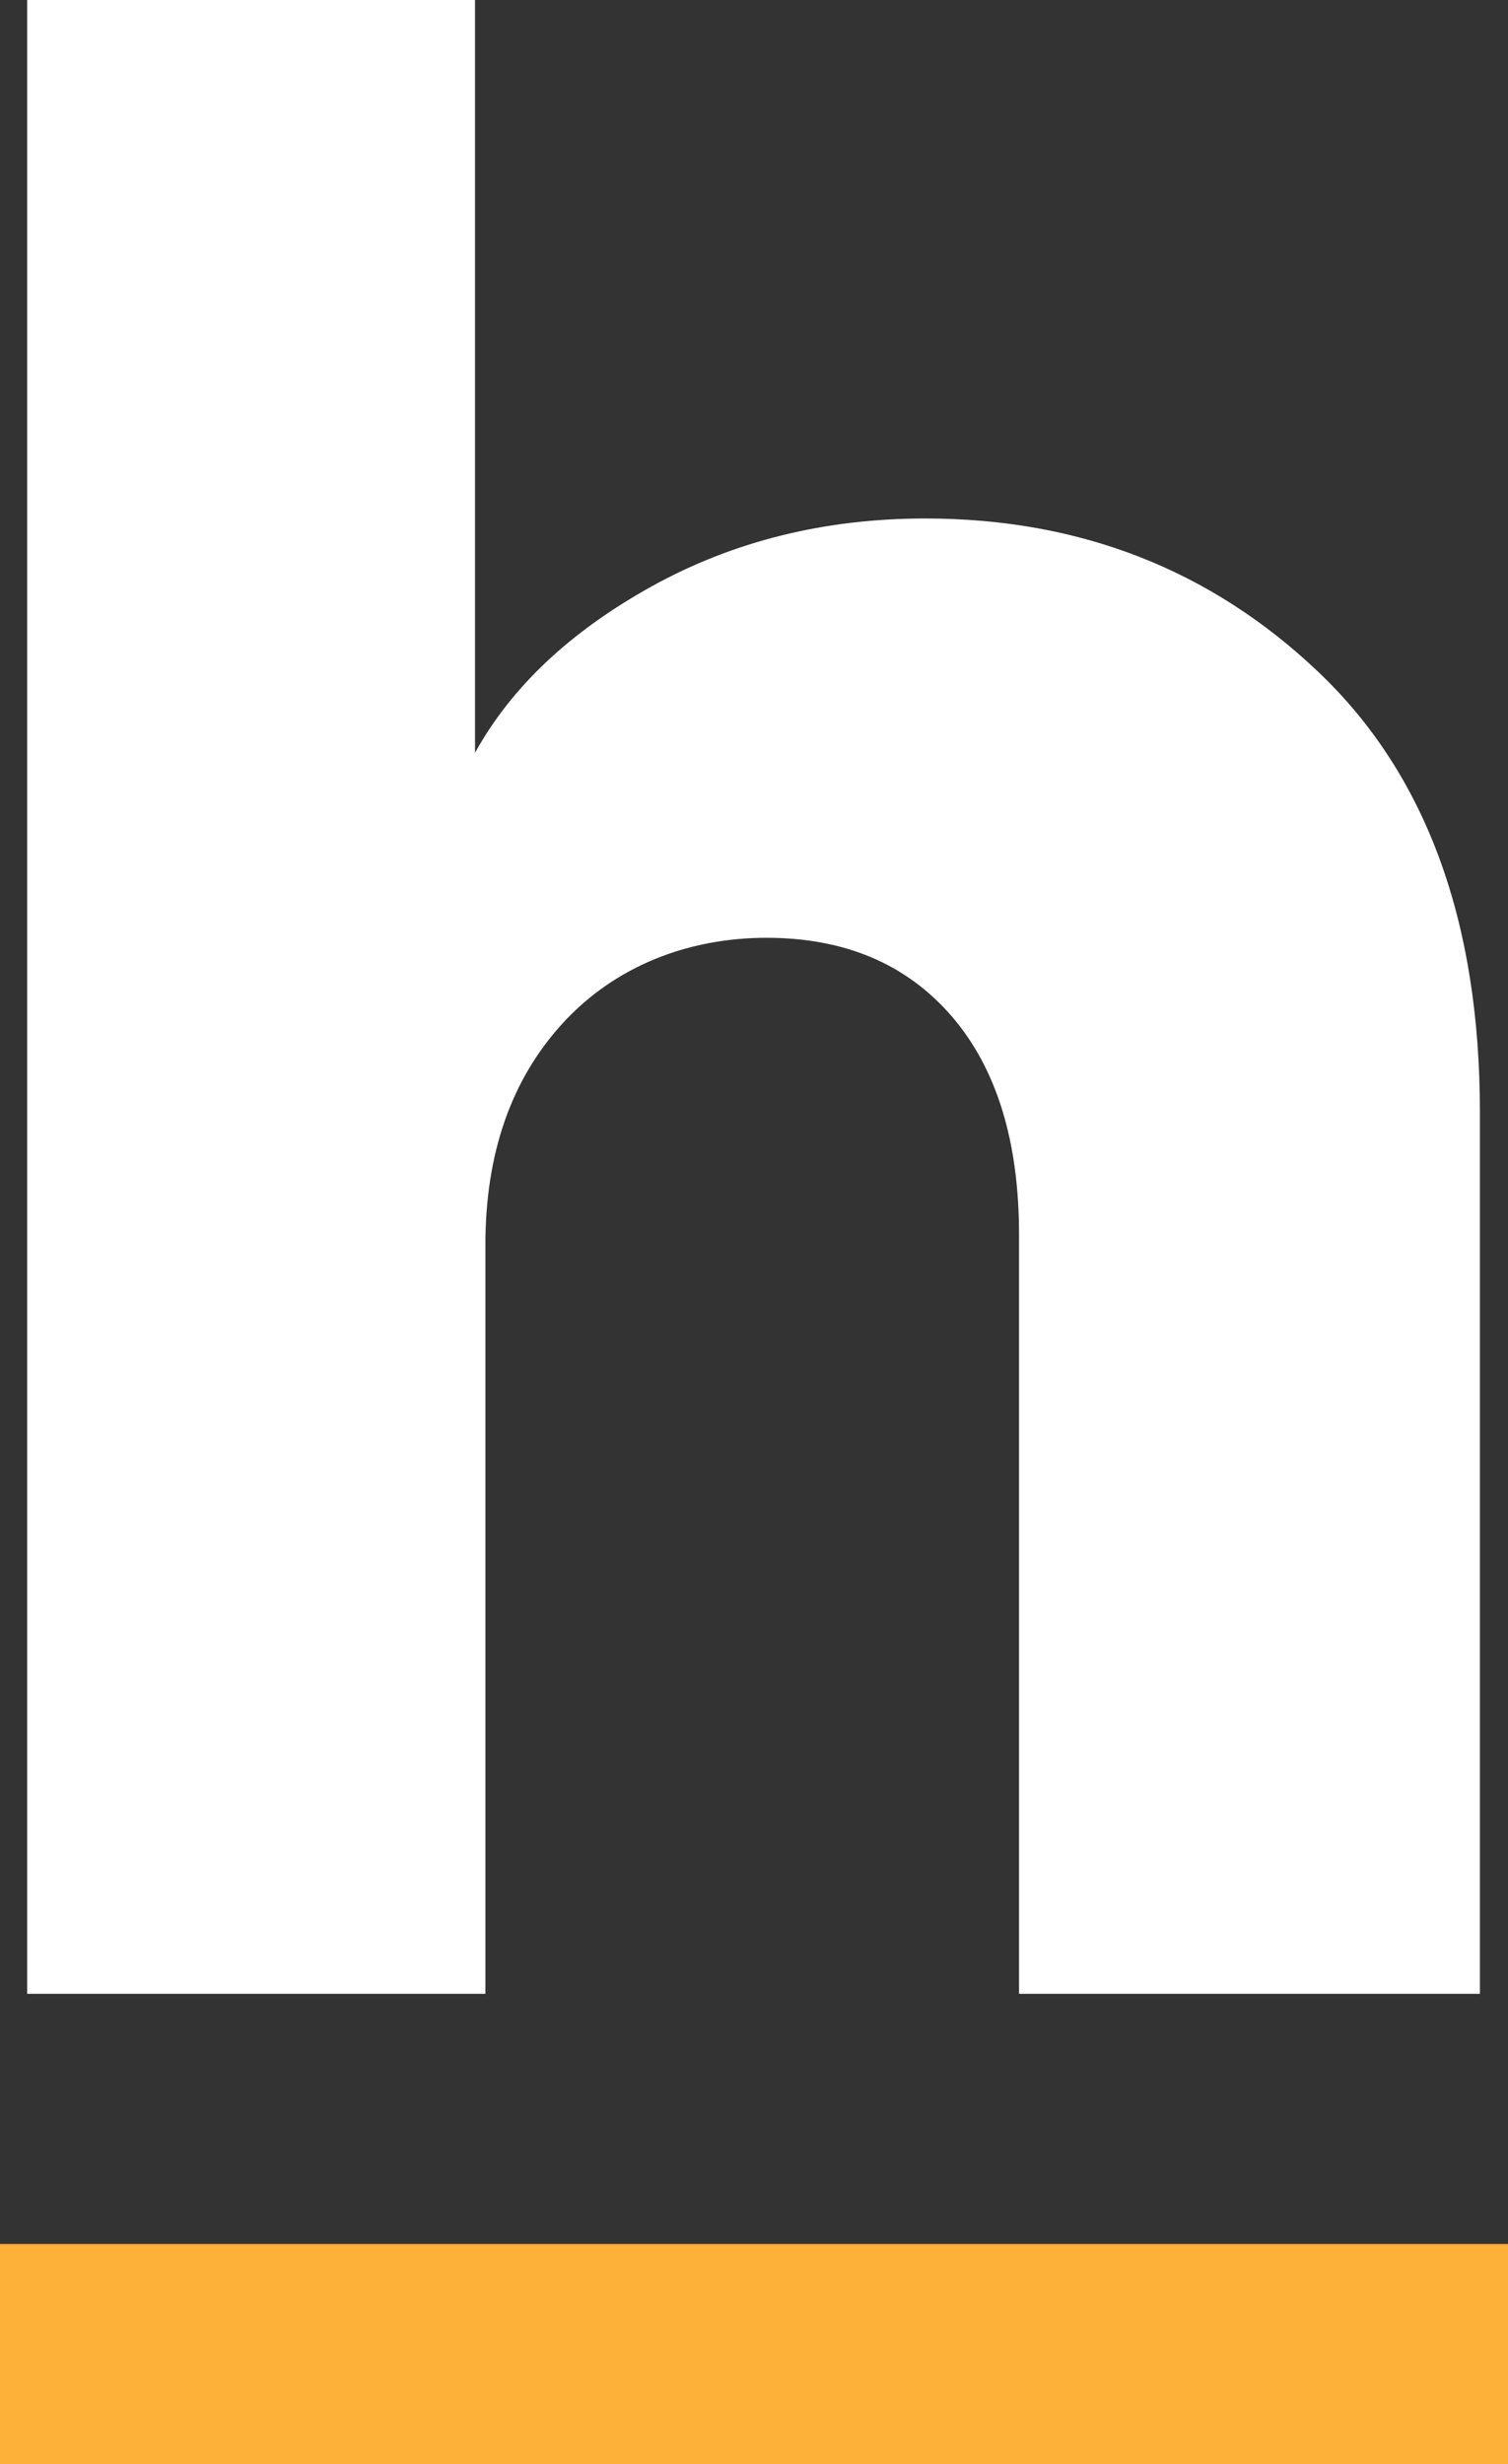
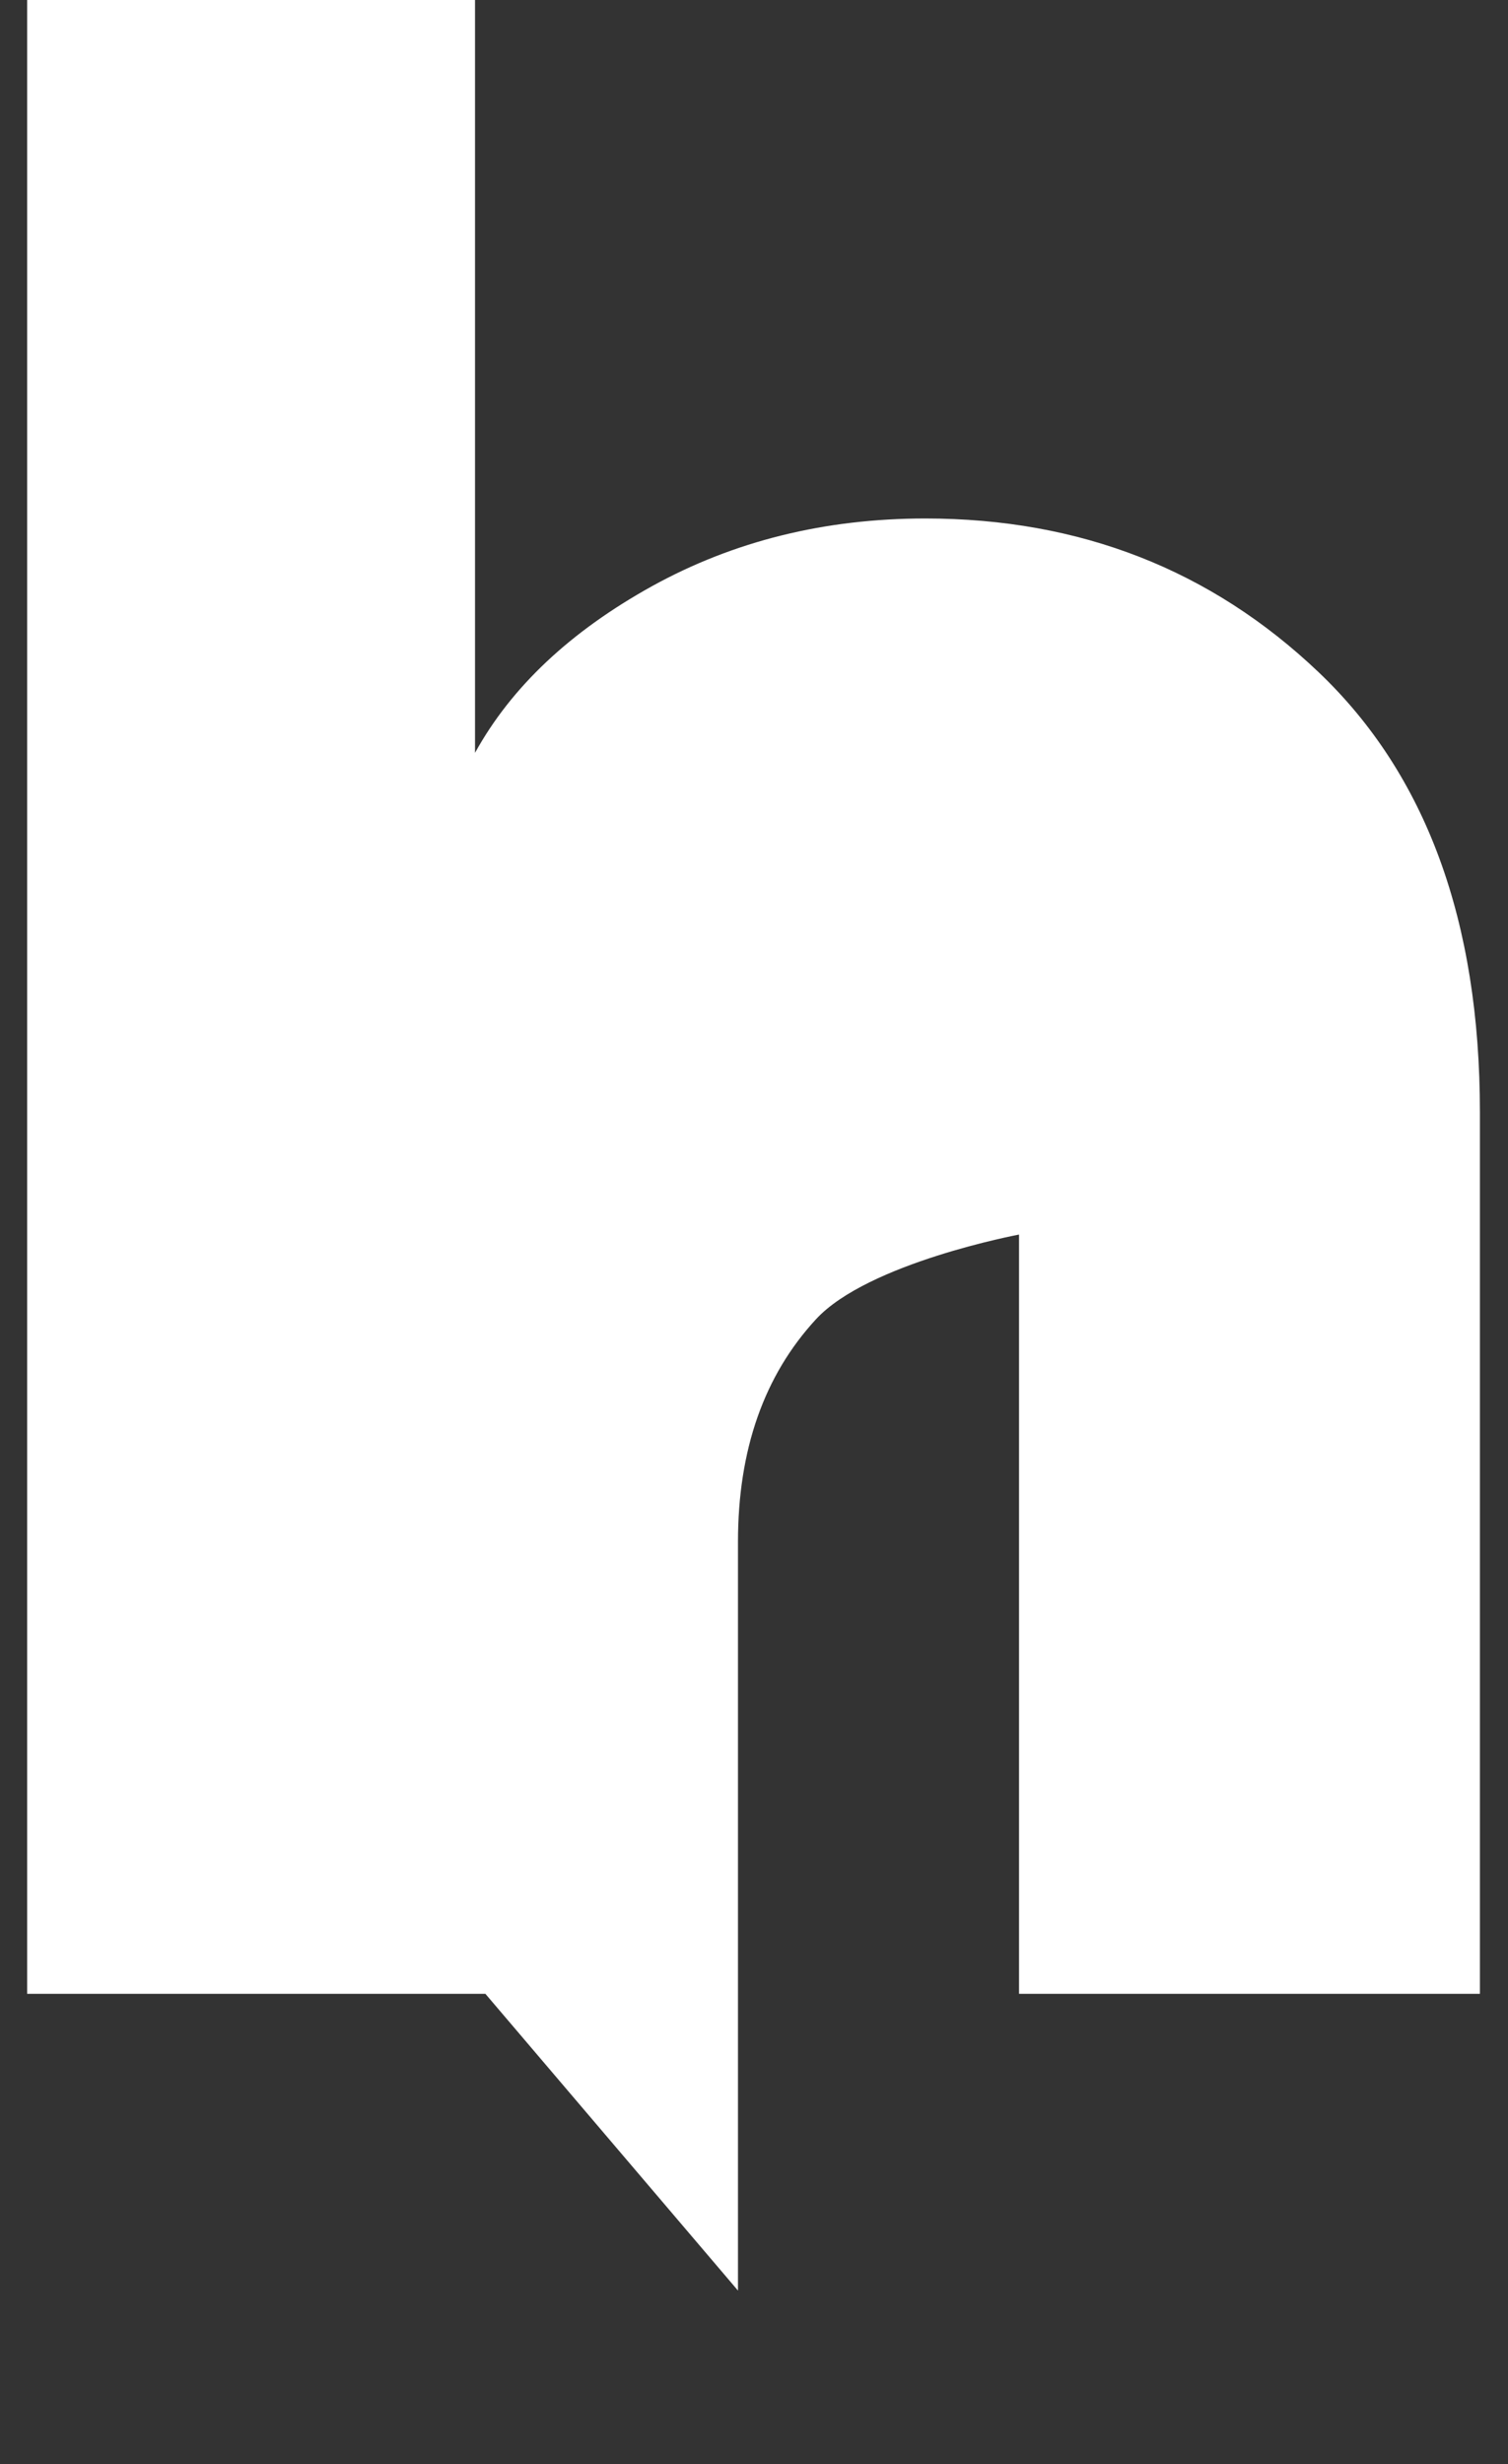
<svg xmlns="http://www.w3.org/2000/svg" id="Layer_1" version="1.1" viewBox="0 0 800 1306.9">
  <rect x="0" y="0" width="800" height="1306.9" fill="#333333" stroke="none" />
  <defs>
    <style>
      .st0 {
        fill: #fff;
      }

      .st1 {
        fill: #feb139;
      }
    </style>
  </defs>
-   <path class="st0" d="M257.5,1057.5H14.4V0h237.6v399.3c19.3-35,50.6-64.4,93.9-88.4,43.3-23.9,91.6-35.9,145-35.9,82,0,151.5,27.2,208.6,81.5s85.6,132.2,85.6,233.4v467.6h-244.5v-402.7c0-49.7-12-88.4-35.9-116-24-27.6-56.6-41.4-98.1-41.4s-80.1,15-107.7,44.9-41.4,69.3-41.4,118.1v397.1Z" />
-   <rect class="st1" y="1190.2" width="800" height="116.7" />
+   <path class="st0" d="M257.5,1057.5H14.4V0h237.6v399.3c19.3-35,50.6-64.4,93.9-88.4,43.3-23.9,91.6-35.9,145-35.9,82,0,151.5,27.2,208.6,81.5s85.6,132.2,85.6,233.4v467.6h-244.5v-402.7s-80.1,15-107.7,44.9-41.4,69.3-41.4,118.1v397.1Z" />
</svg>